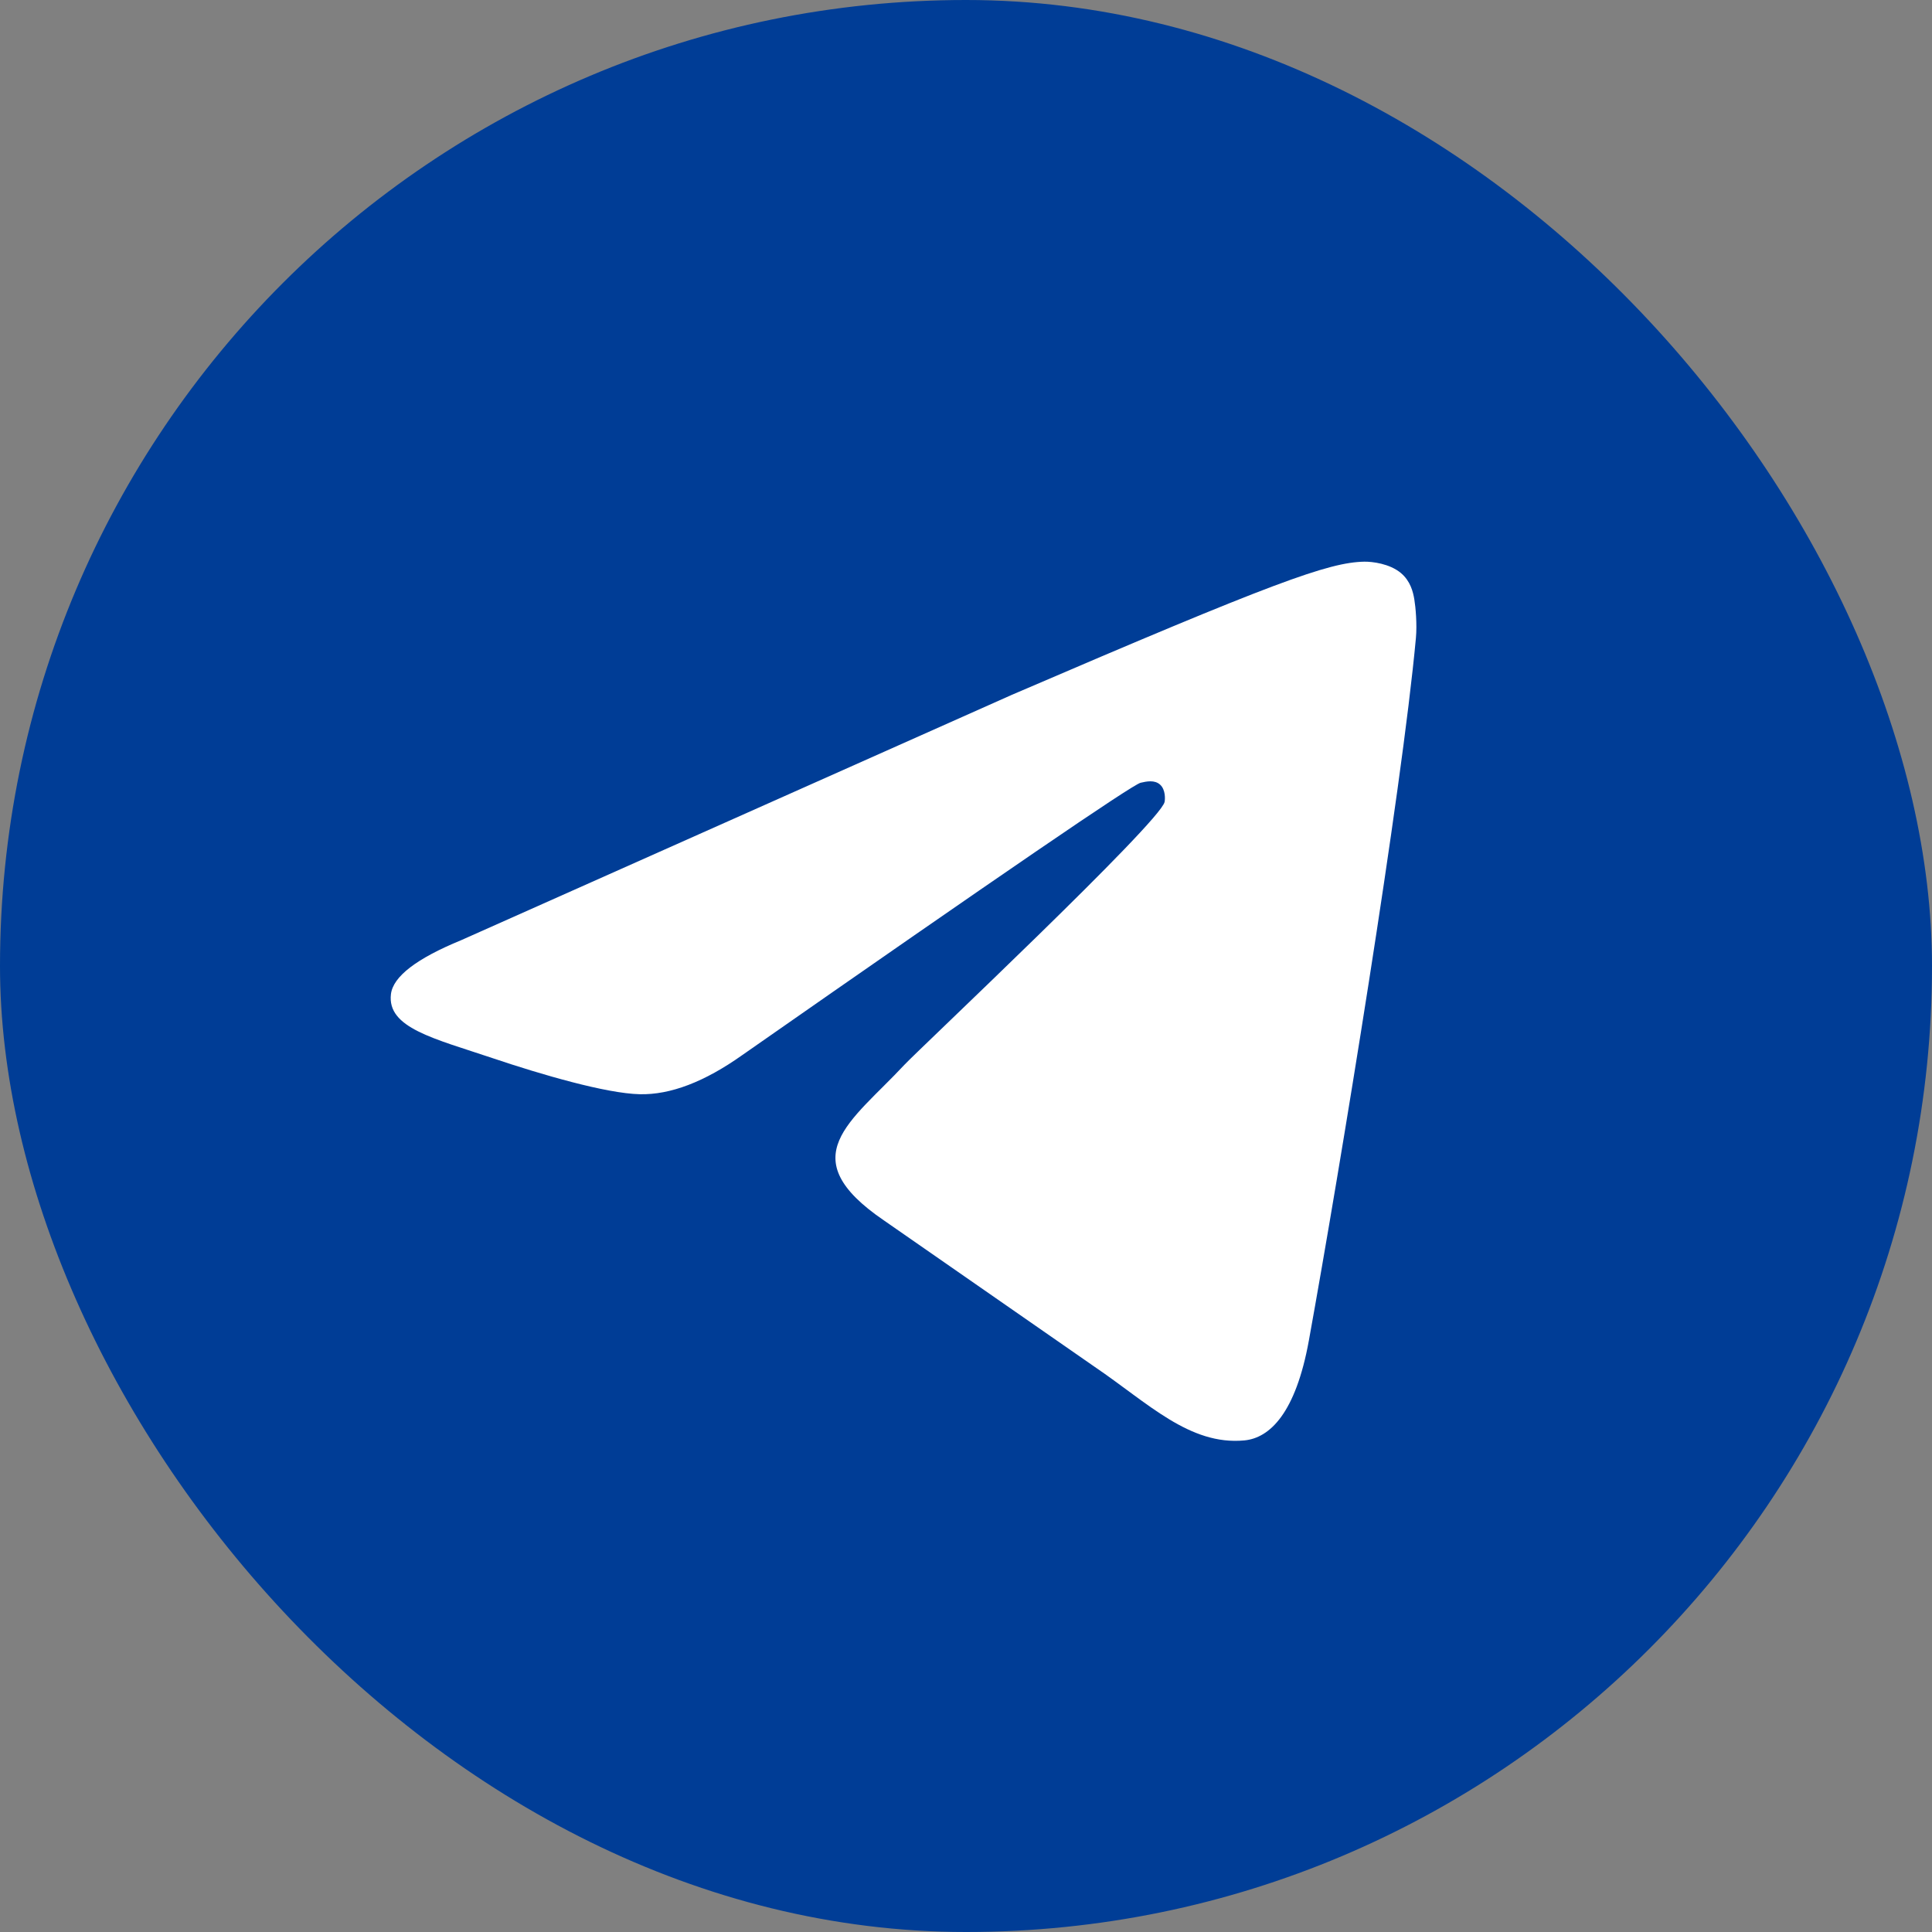
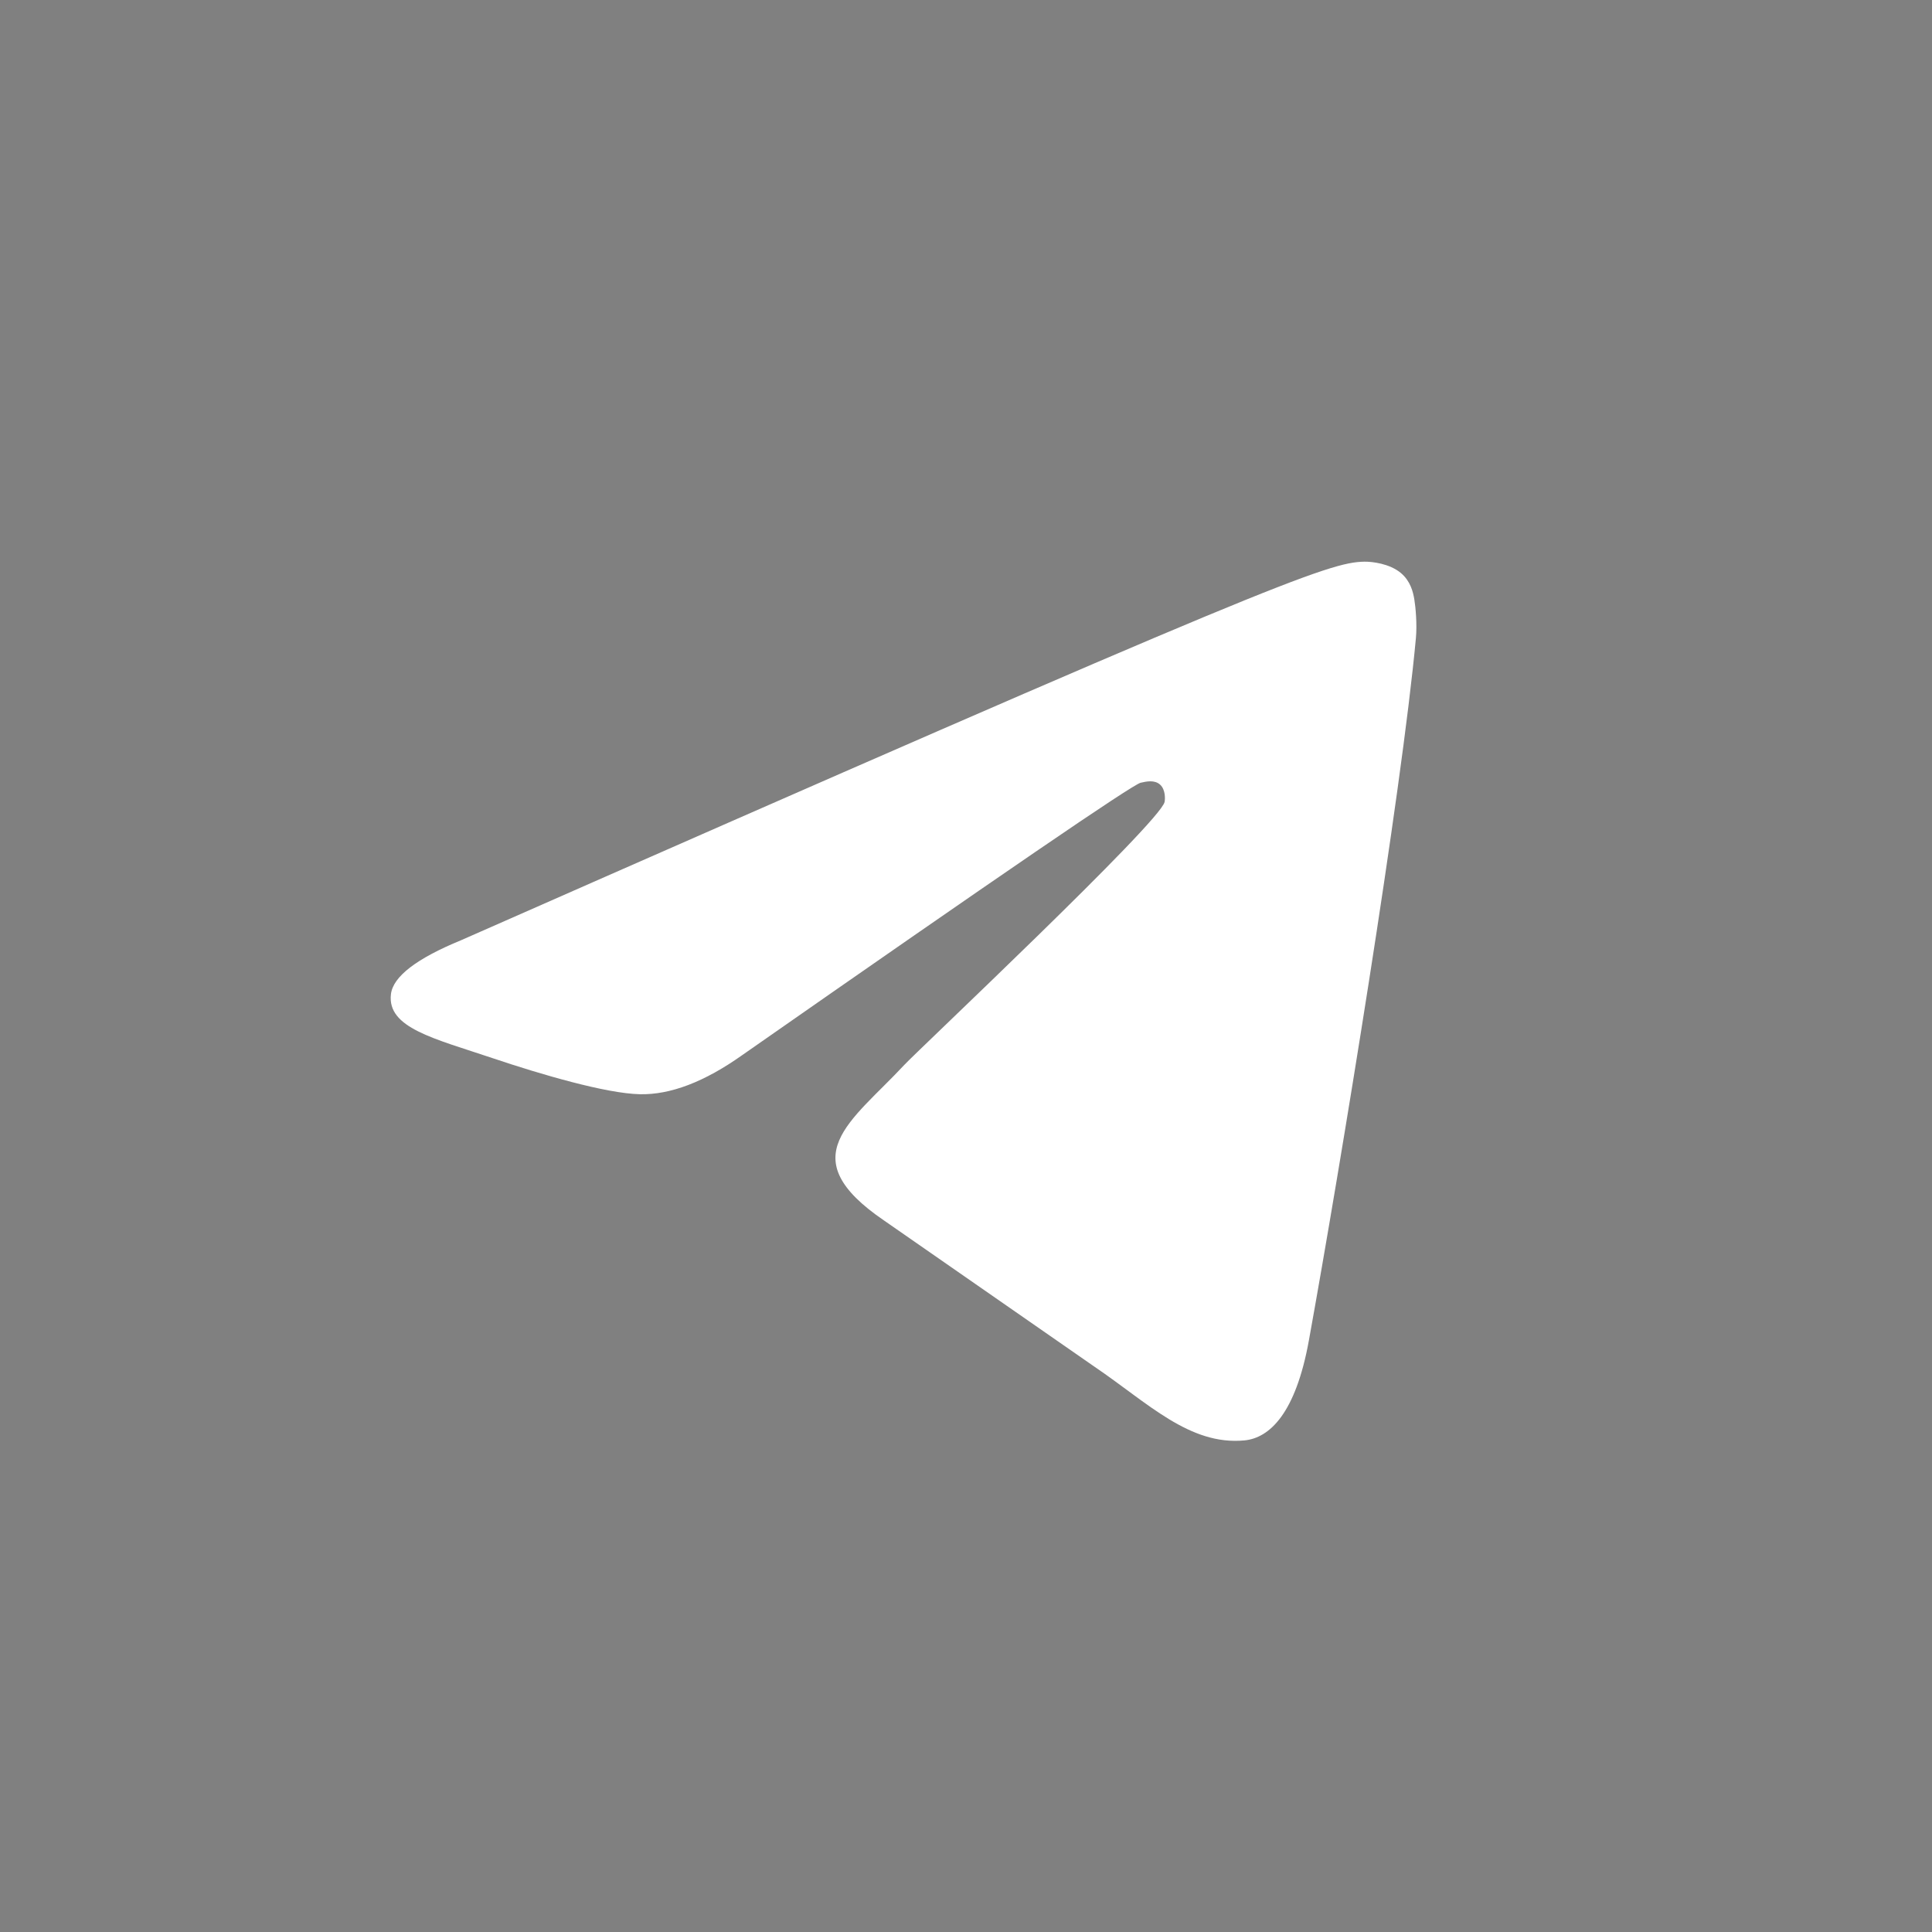
<svg xmlns="http://www.w3.org/2000/svg" width="65" height="65" viewBox="0 0 65 65" fill="none">
  <rect x="0" y="0" width="65" height="65" fill="#808080" stroke="none" />
-   <rect width="65" height="65" rx="32.5" fill="#003D96" />
-   <path fill-rule="evenodd" clip-rule="evenodd" d="M15.517 31.631L34.047 23.375C42.872 19.579 44.706 18.919 45.901 18.897C46.163 18.893 46.751 18.96 47.132 19.279C47.453 19.549 47.542 19.914 47.584 20.169C47.627 20.425 47.679 21.008 47.637 21.463C47.159 26.66 45.09 39.271 44.037 45.092C43.592 47.554 42.715 48.38 41.866 48.461C40.02 48.636 38.619 47.2 36.832 45.988L29.741 41.061C26.604 38.923 28.637 37.748 30.425 35.827C30.893 35.324 39.023 27.676 39.181 26.982C39.2 26.895 39.219 26.572 39.033 26.401C38.847 26.23 38.573 26.289 38.375 26.335C38.094 26.401 33.627 29.455 24.972 35.498C23.704 36.398 22.555 36.837 21.526 36.814C20.391 36.789 18.209 36.151 16.587 35.605C14.597 34.936 13.015 34.583 13.153 33.446C13.225 32.855 14.012 32.249 15.517 31.631L15.517 31.631Z" fill="white" />
+   <path fill-rule="evenodd" clip-rule="evenodd" d="M15.517 31.631C42.872 19.579 44.706 18.919 45.901 18.897C46.163 18.893 46.751 18.96 47.132 19.279C47.453 19.549 47.542 19.914 47.584 20.169C47.627 20.425 47.679 21.008 47.637 21.463C47.159 26.66 45.09 39.271 44.037 45.092C43.592 47.554 42.715 48.38 41.866 48.461C40.02 48.636 38.619 47.2 36.832 45.988L29.741 41.061C26.604 38.923 28.637 37.748 30.425 35.827C30.893 35.324 39.023 27.676 39.181 26.982C39.2 26.895 39.219 26.572 39.033 26.401C38.847 26.23 38.573 26.289 38.375 26.335C38.094 26.401 33.627 29.455 24.972 35.498C23.704 36.398 22.555 36.837 21.526 36.814C20.391 36.789 18.209 36.151 16.587 35.605C14.597 34.936 13.015 34.583 13.153 33.446C13.225 32.855 14.012 32.249 15.517 31.631L15.517 31.631Z" fill="white" />
</svg>